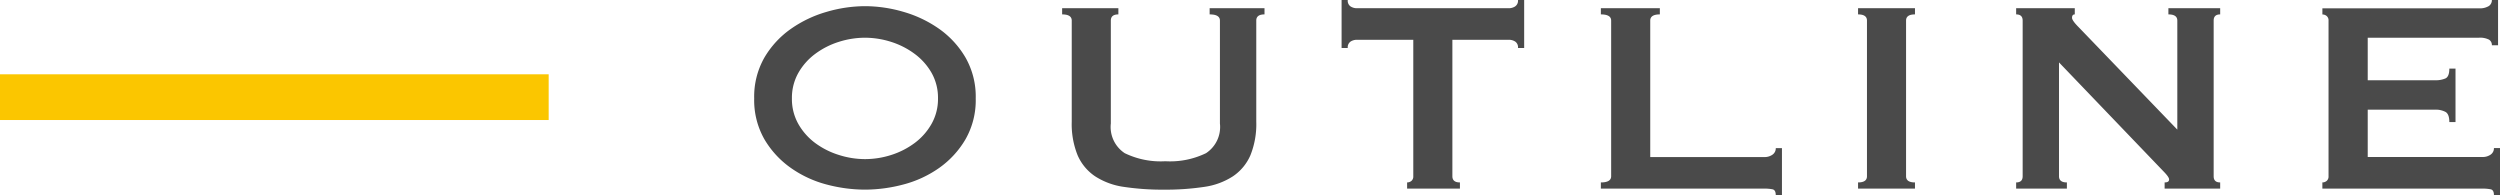
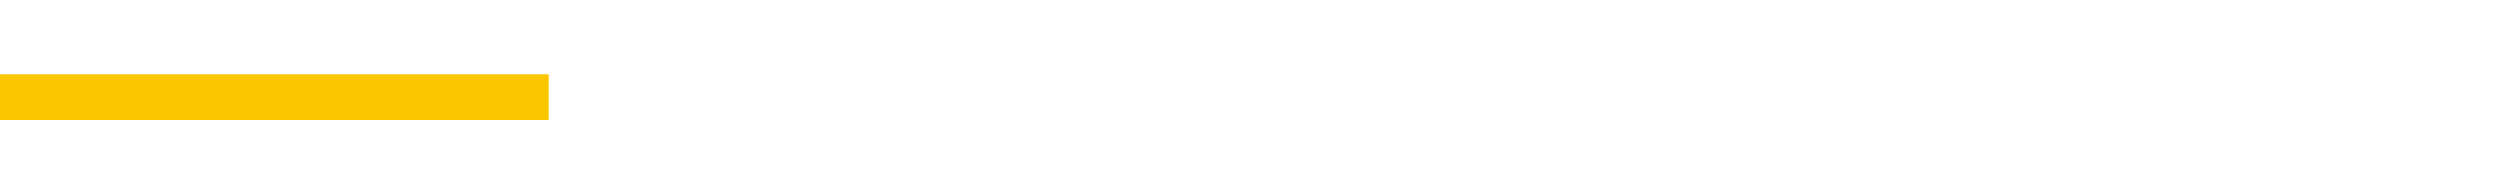
<svg xmlns="http://www.w3.org/2000/svg" width="109.355" height="8.535" viewBox="0 0 109.355 8.535">
  <g id="outline-sp" transform="translate(0 -1946.75)">
    <line id="線_649" data-name="線 649" x2="24" transform="translate(0 1951)" fill="none" stroke="#fbc600" stroke-width="2" />
-     <path id="パス_5354" data-name="パス 5354" d="M5.835-6.6a3.768,3.768,0,0,0-1.14.18A3.483,3.483,0,0,0,3.668-5.9a2.693,2.693,0,0,0-.743.832A2.214,2.214,0,0,0,2.64-3.945,2.214,2.214,0,0,0,2.925-2.82a2.693,2.693,0,0,0,.743.833A3.483,3.483,0,0,0,4.7-1.47a3.768,3.768,0,0,0,1.14.18,3.768,3.768,0,0,0,1.14-.18A3.483,3.483,0,0,0,8-1.988a2.693,2.693,0,0,0,.742-.833A2.214,2.214,0,0,0,9.03-3.945,2.214,2.214,0,0,0,8.745-5.07,2.693,2.693,0,0,0,8-5.9,3.483,3.483,0,0,0,6.975-6.42,3.768,3.768,0,0,0,5.835-6.6Zm0-1.38a6.023,6.023,0,0,1,1.68.247,5.219,5.219,0,0,1,1.56.742A4.017,4.017,0,0,1,10.23-5.738a3.445,3.445,0,0,1,.45,1.793,3.445,3.445,0,0,1-.45,1.793A4.017,4.017,0,0,1,9.075-.9a4.83,4.83,0,0,1-1.56.72,6.584,6.584,0,0,1-1.68.225A6.584,6.584,0,0,1,4.155-.18,4.83,4.83,0,0,1,2.6-.9,4.017,4.017,0,0,1,1.44-2.152,3.445,3.445,0,0,1,.99-3.945a3.445,3.445,0,0,1,.45-1.793A4.017,4.017,0,0,1,2.6-6.99a5.219,5.219,0,0,1,1.56-.742A6.023,6.023,0,0,1,5.835-7.98Zm11.085.36q-.33,0-.33.27v4.5a1.37,1.37,0,0,0,.608,1.3,3.6,3.6,0,0,0,1.778.353,3.6,3.6,0,0,0,1.778-.353,1.37,1.37,0,0,0,.608-1.3v-4.5q0-.27-.45-.27v-.27h2.4v.27q-.36,0-.36.27v4.425a3.636,3.636,0,0,1-.255,1.463,2.126,2.126,0,0,1-.765.923,3.1,3.1,0,0,1-1.267.465,11.28,11.28,0,0,1-1.747.12,11.28,11.28,0,0,1-1.748-.12A3.1,3.1,0,0,1,15.9-.54a2.126,2.126,0,0,1-.765-.923,3.636,3.636,0,0,1-.255-1.463V-7.35q0-.27-.42-.27v-.27h2.46ZM31.53-.54q0,.27.33.27V0H29.55V-.27a.288.288,0,0,0,.188-.067.246.246,0,0,0,.082-.2V-6.51H27.345a.511.511,0,0,0-.263.075.3.3,0,0,0-.128.285h-.27v-2.1h.27a.3.3,0,0,0,.128.285.511.511,0,0,0,.263.075h6.66a.511.511,0,0,0,.263-.075A.3.3,0,0,0,34.4-8.25h.27v2.1H34.4a.3.3,0,0,0-.127-.285.511.511,0,0,0-.263-.075H31.53ZM45.675.285q0-.225-.143-.255A1.84,1.84,0,0,0,45.165,0h-7.14V-.27q.45,0,.45-.27V-7.35q0-.27-.45-.27v-.27h2.58v.27q-.42,0-.42.27v5.97h4.98a.6.6,0,0,0,.368-.105.335.335,0,0,0,.143-.285h.27V.285Zm3.6-.555q.39,0,.39-.27V-7.35q0-.27-.39-.27v-.27h2.49v.27q-.39,0-.39.27V-.54q0,.27.39.27V0h-2.49Zm6.915,0q.285,0,.285-.27V-7.35q0-.27-.285-.27v-.27h2.565v.27q-.12,0-.12.15,0,.12.3.42L63.24-2.58V-7.35q0-.27-.39-.27v-.27h2.265v.27q-.285,0-.285.27V-.54q0,.27.285.27V0h-2.43V-.27q.2,0,.195-.135,0-.1-.24-.345L58.065-5.52V-.54q0,.27.345.27V0H56.19ZM77-6.27a.275.275,0,0,0-.128-.247.862.862,0,0,0-.443-.083h-4.86v1.86h2.94a1.061,1.061,0,0,0,.465-.082q.165-.082.165-.428h.27v2.34h-.27q0-.345-.165-.443a.92.92,0,0,0-.465-.1h-2.94v2.07h5.01a.6.6,0,0,0,.368-.105.335.335,0,0,0,.143-.285h.27V.285h-.27q0-.225-.143-.255A1.84,1.84,0,0,0,76.575,0h-6.99V-.27a.288.288,0,0,0,.188-.067.246.246,0,0,0,.082-.2V-7.35a.246.246,0,0,0-.082-.2.288.288,0,0,0-.187-.067v-.27h6.84a.751.751,0,0,0,.443-.1A.313.313,0,0,0,77-8.25h.27v1.98Z" transform="translate(32 1955)" fill="#4a4a4a" />
  </g>
</svg>